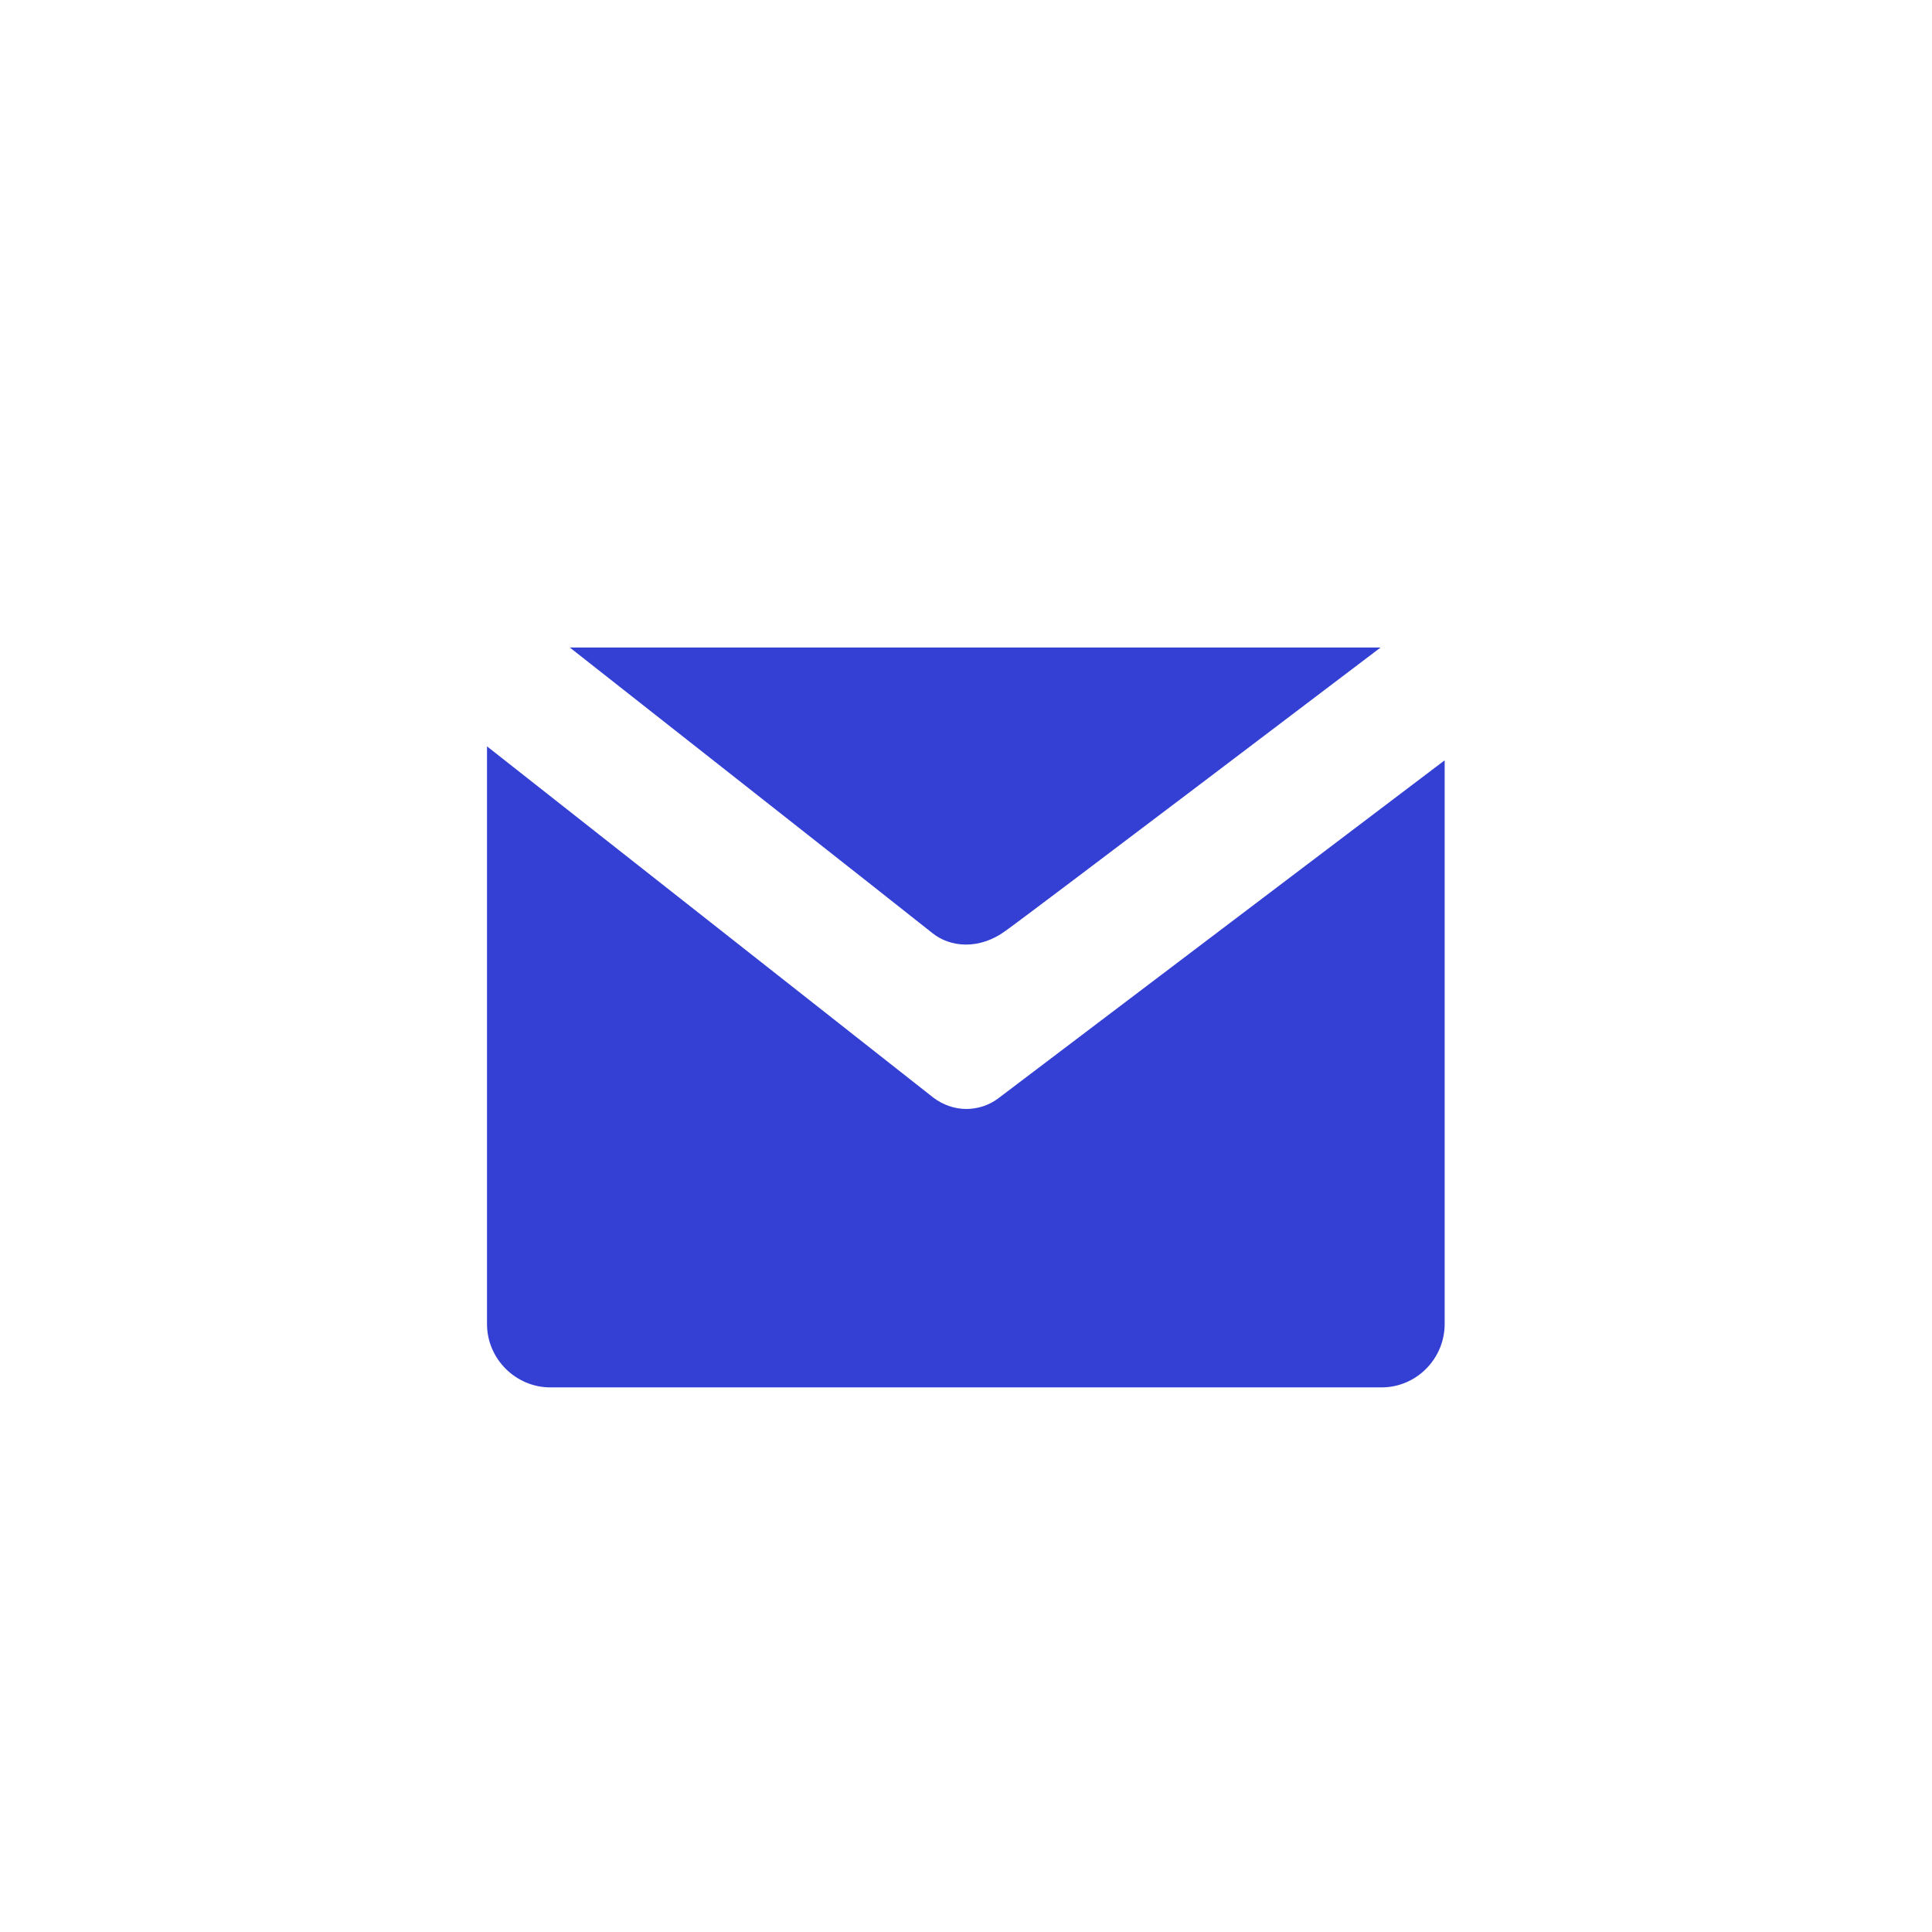
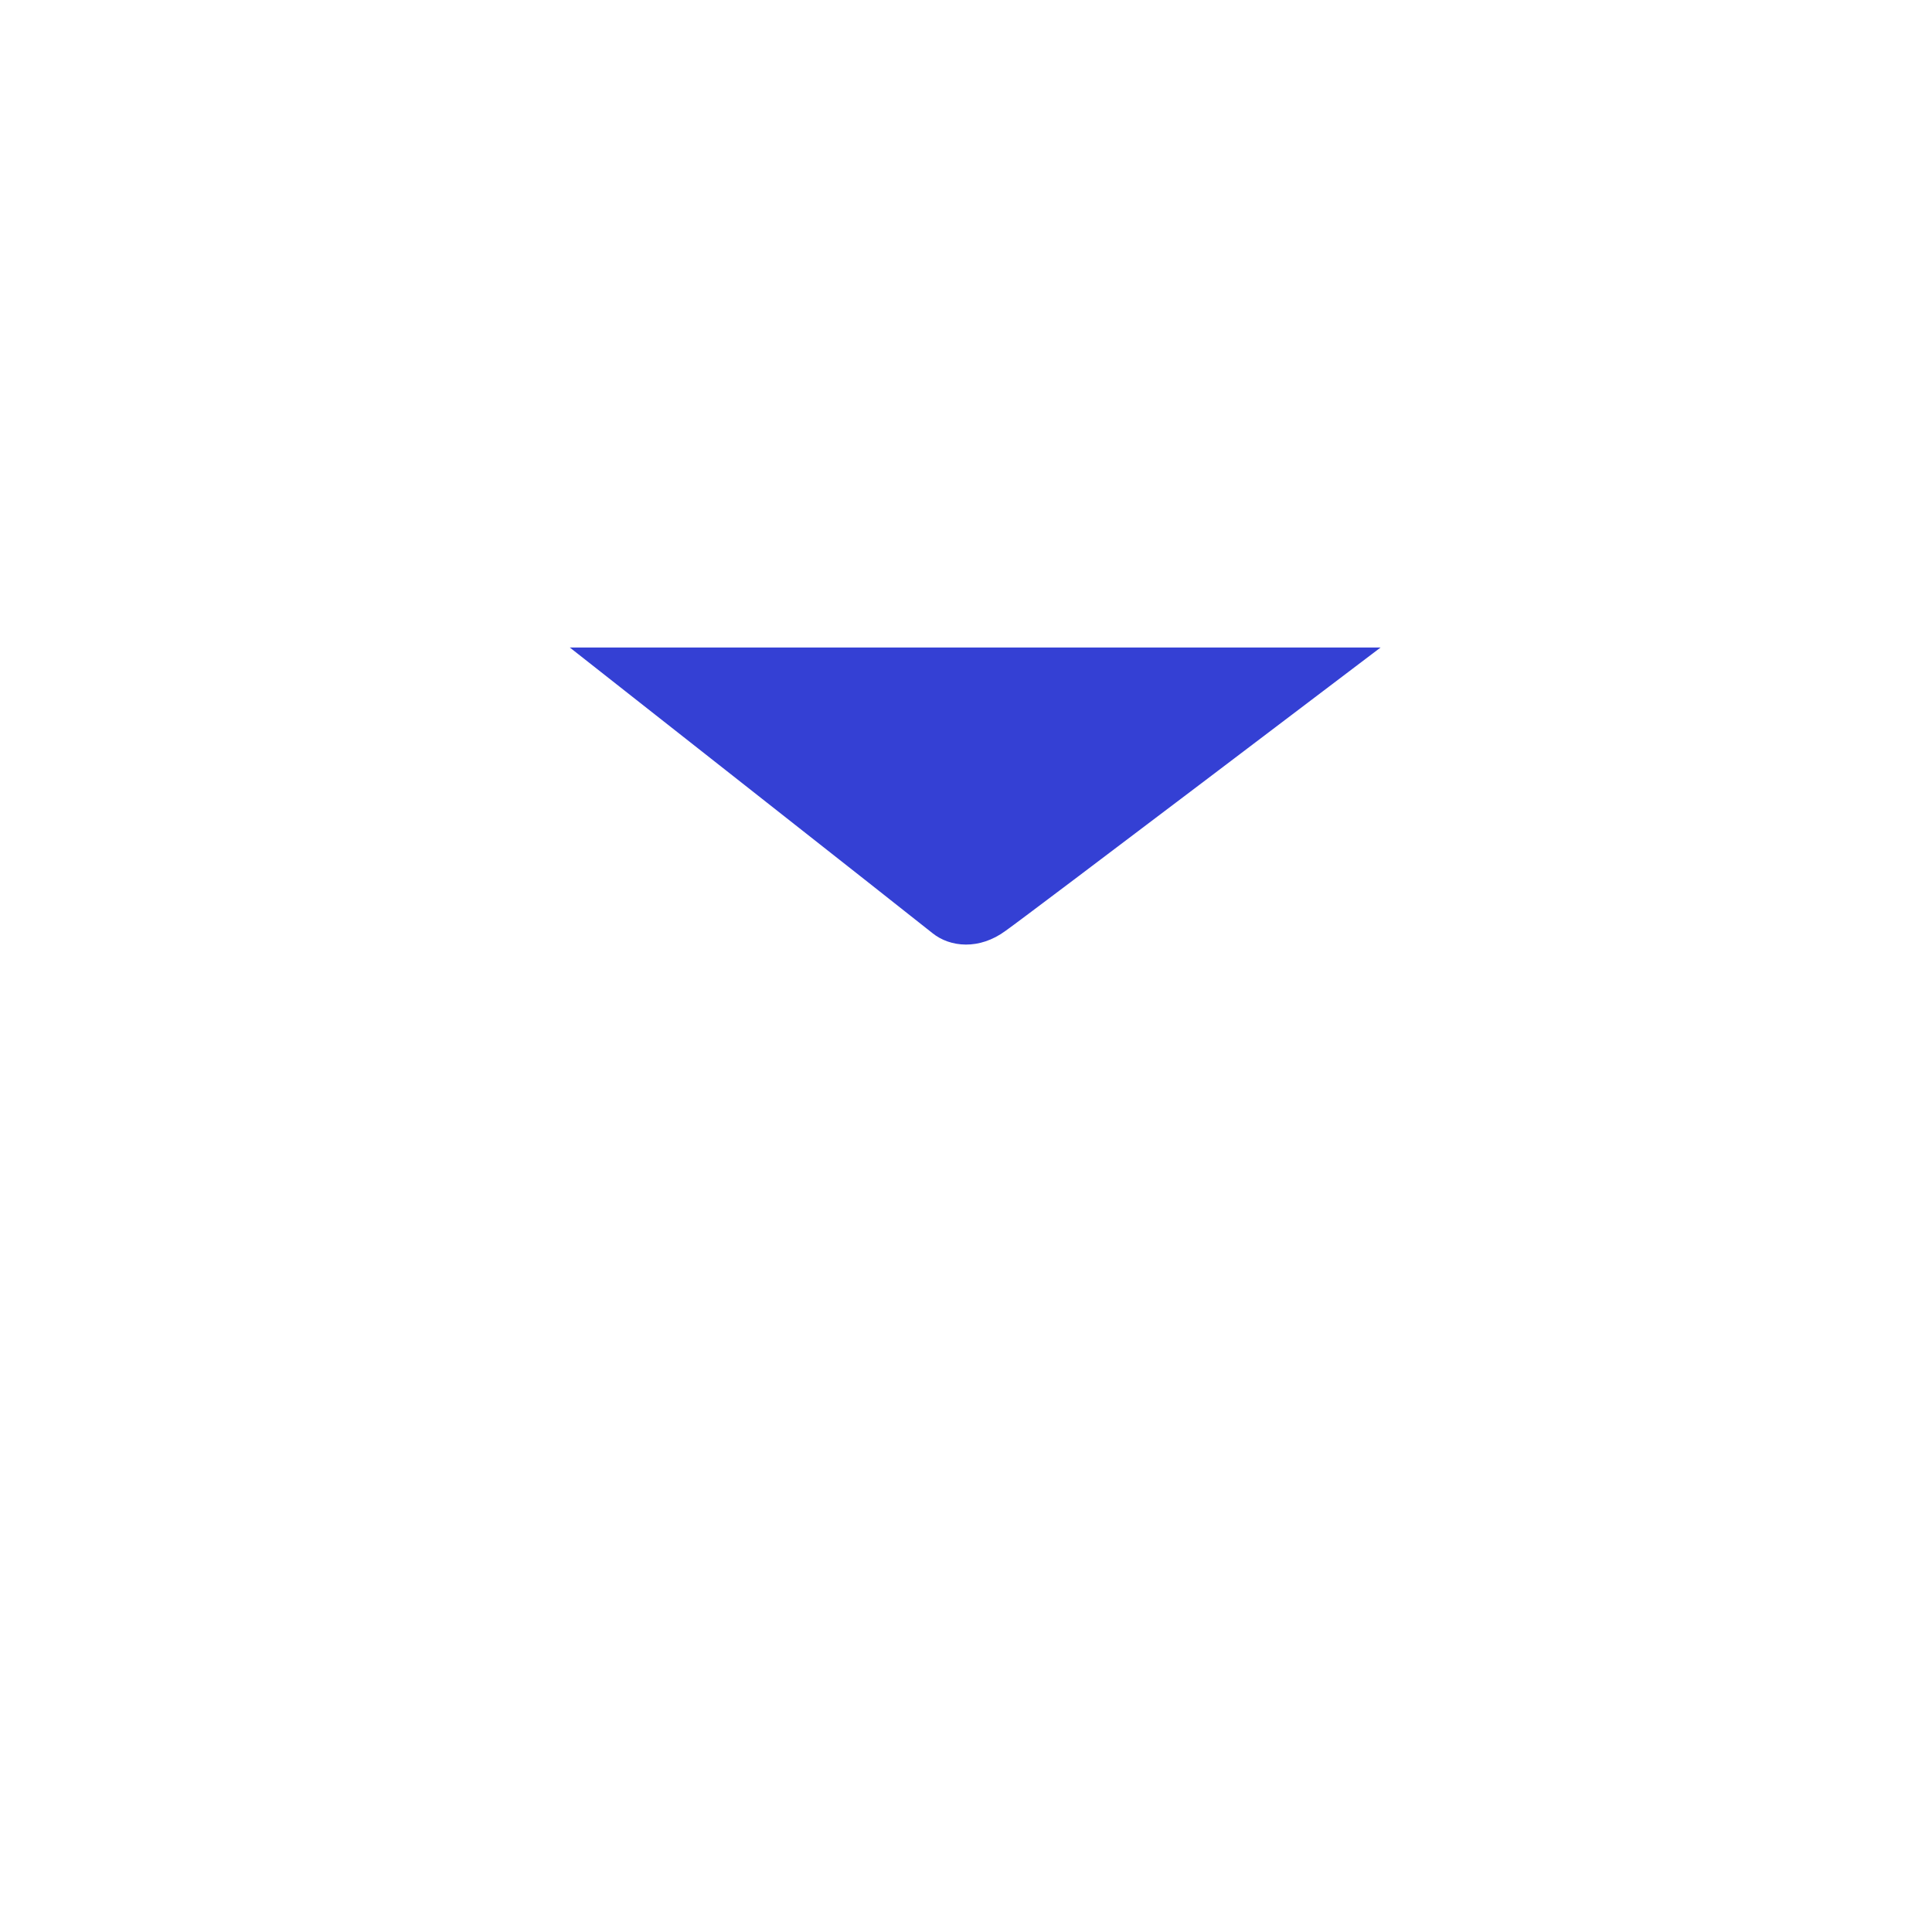
<svg xmlns="http://www.w3.org/2000/svg" version="1.1" id="Layer_1" x="0px" y="0px" viewBox="0 0 56.69 56.69" style="enable-background:new 0 0 56.69 56.69;" xml:space="preserve">
  <style type="text/css">
	.st0{fill:#3440D4;}
</style>
  <g>
    <path class="st0" d="M40.51,19H16.72c0,0,10.07,7.92,10.64,8.38c0.52,0.42,1.38,0.5,2.15-0.07C30.19,26.83,40.51,19,40.51,19z" />
-     <path class="st0" d="M29.29,32.23c-0.28,0.21-0.61,0.31-0.94,0.31c-0.34,0-0.68-0.12-0.96-0.33L14.29,21.9v16.95   c0,1.02,0.84,1.86,1.86,1.86h24.39c1.02,0,1.85-0.84,1.85-1.86V22.31L29.29,32.23z" />
  </g>
</svg>